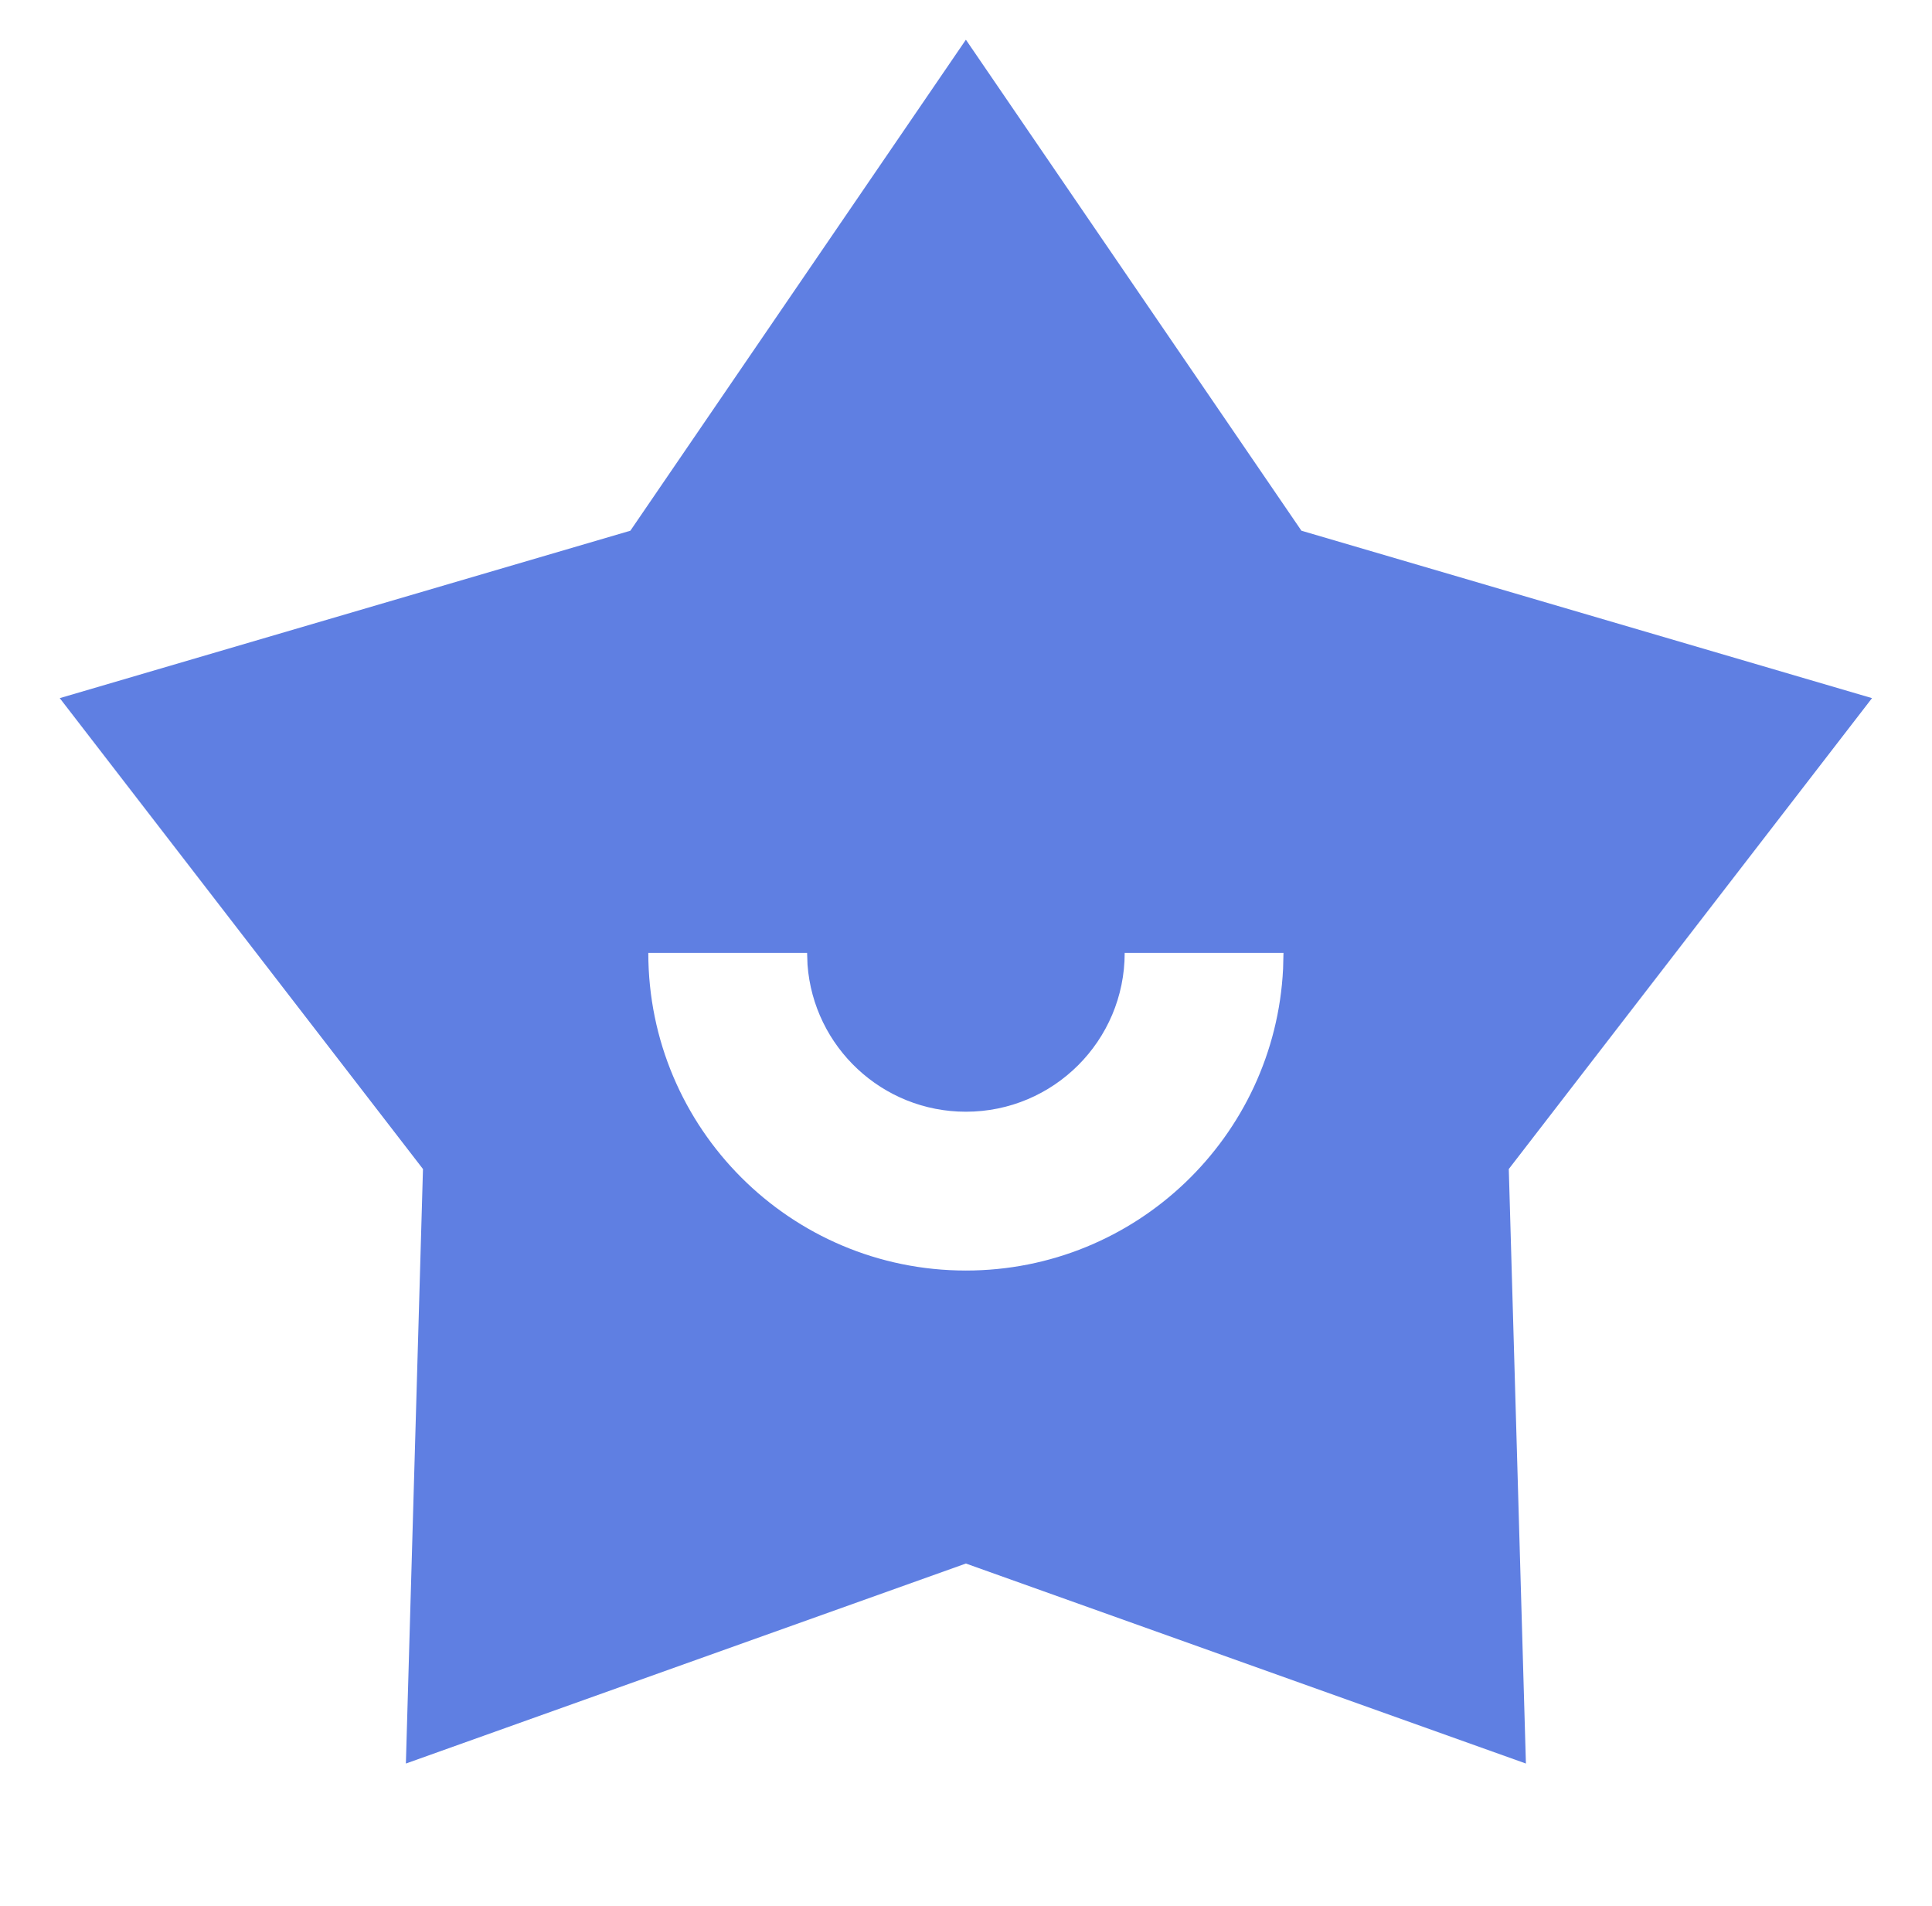
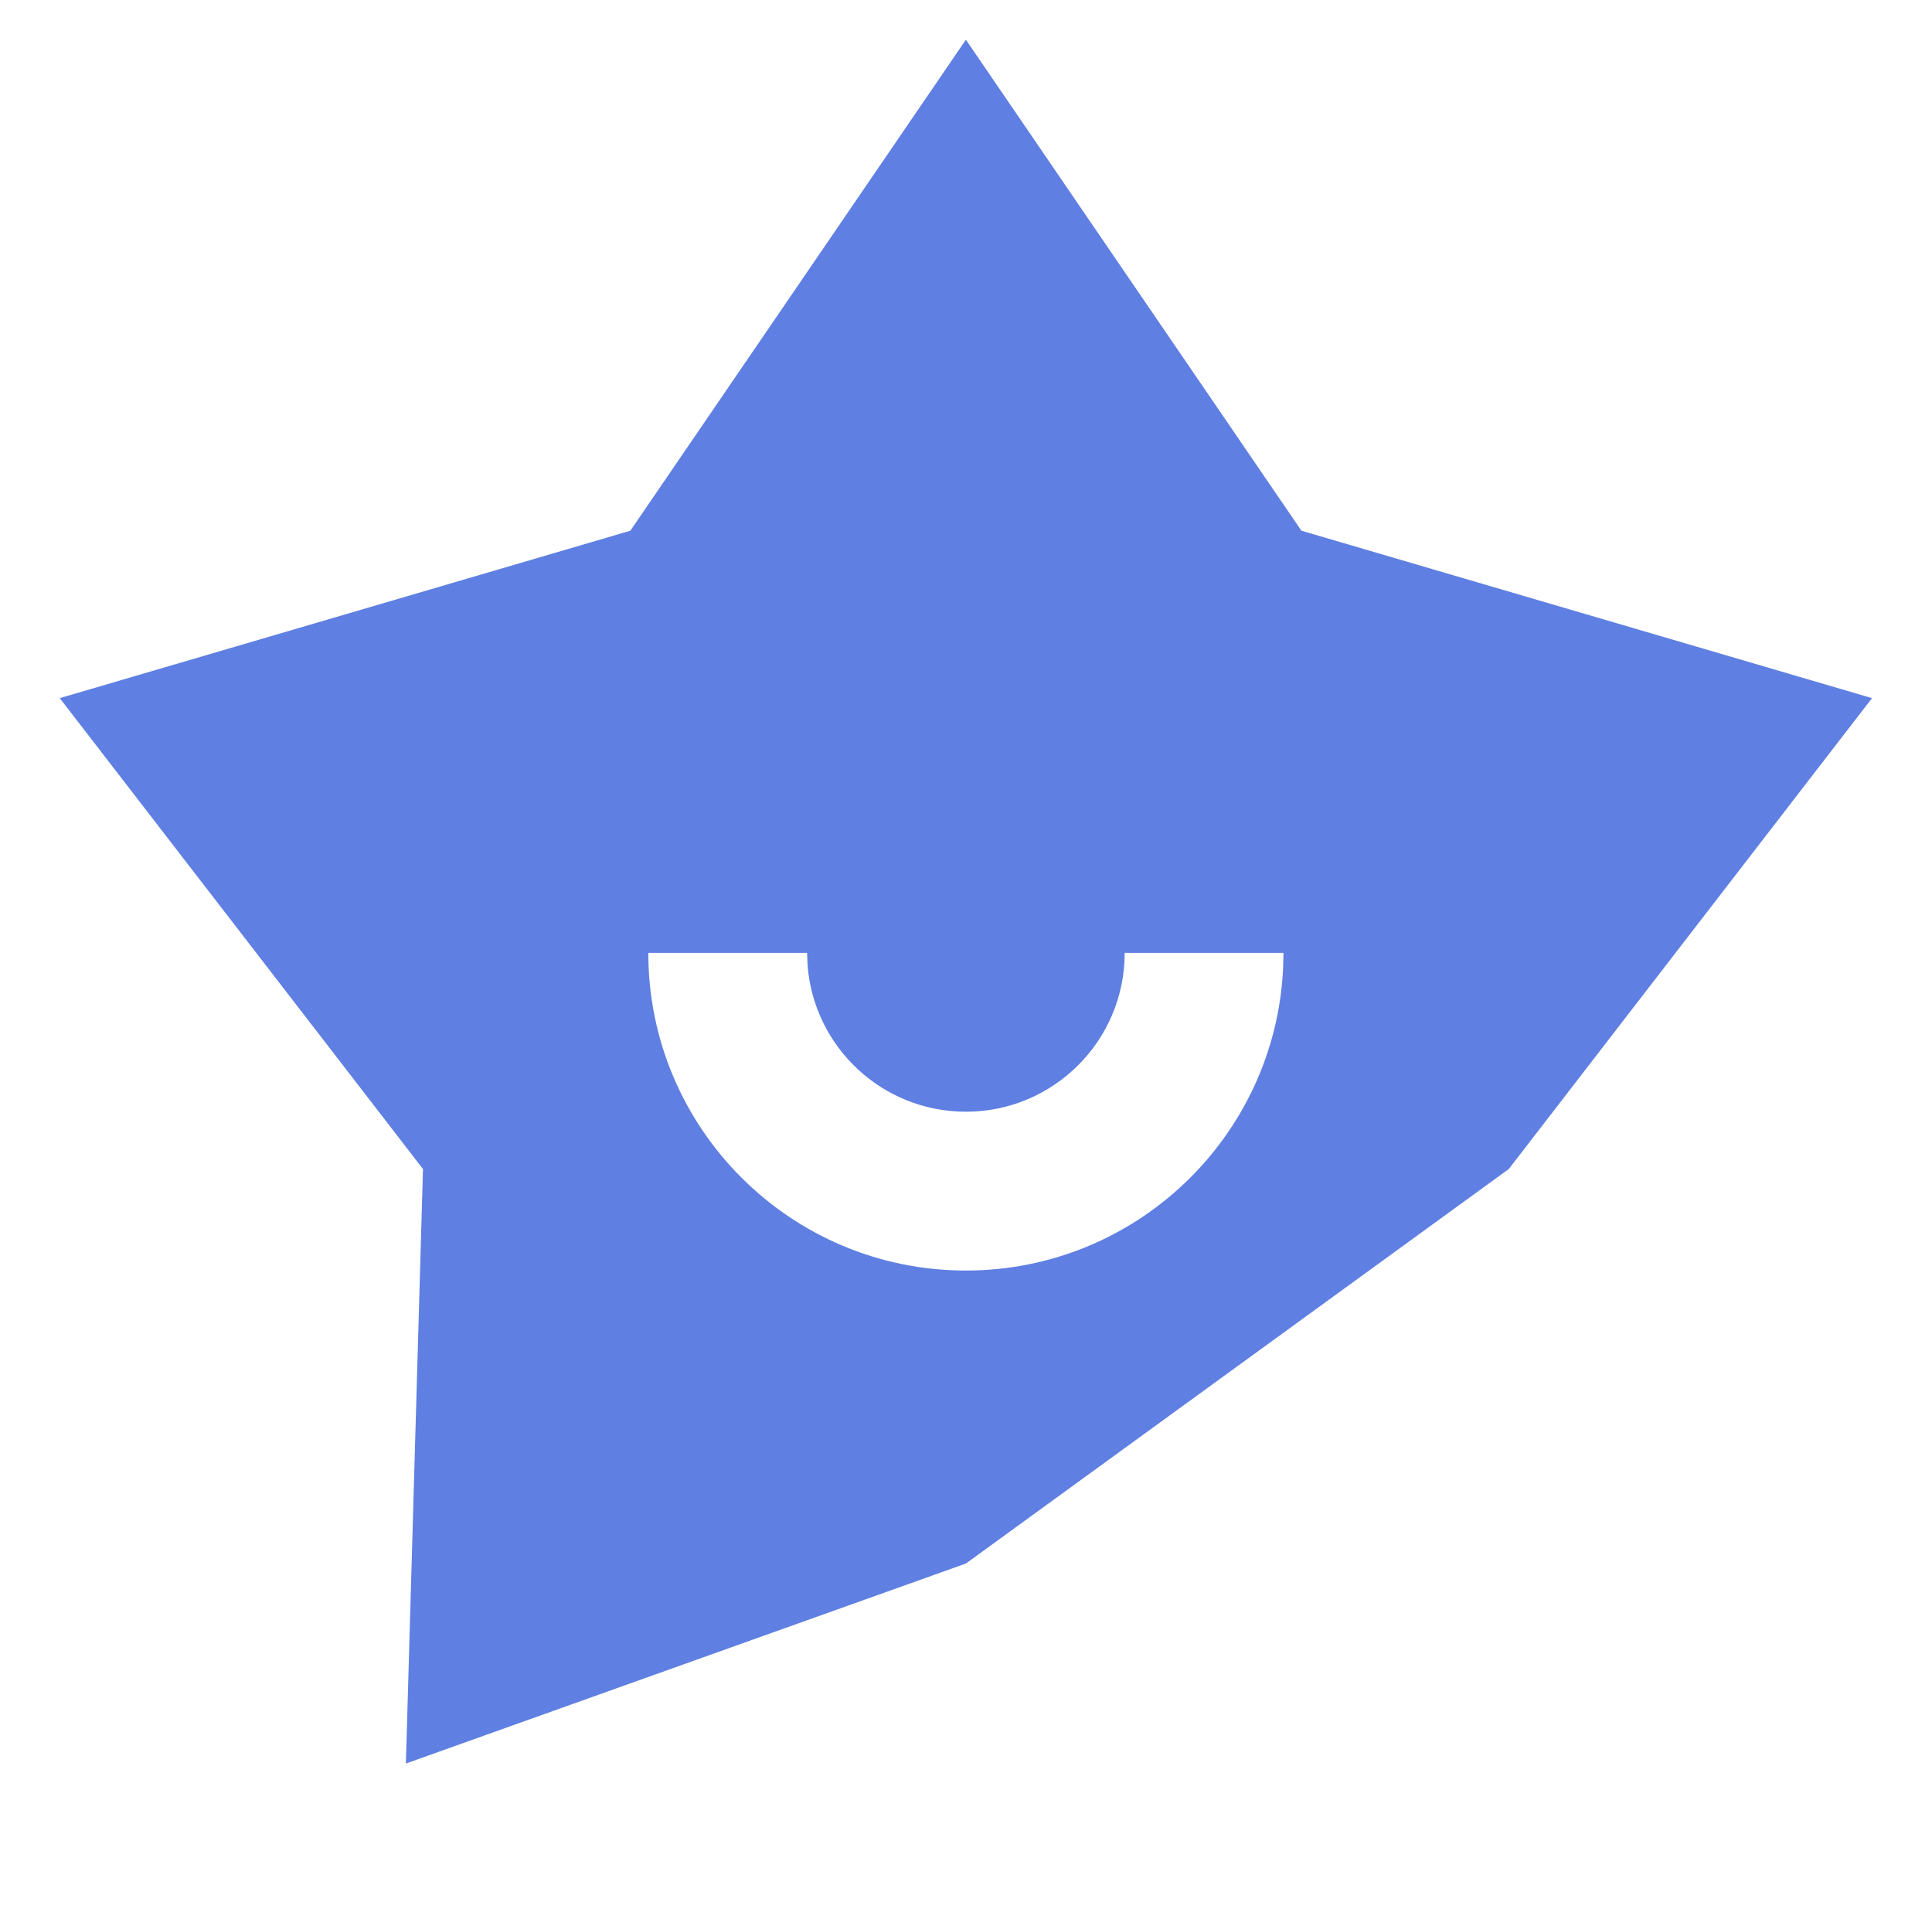
<svg xmlns="http://www.w3.org/2000/svg" width="73" height="72" viewBox="0 0 73 72" fill="none">
-   <path d="M36.496 1.5L49.174 20.05L70.734 26.375L57.009 44.165L57.656 66.625L36.496 59.069L15.336 66.625L15.982 44.165L2.258 26.375L23.818 20.05L36.496 1.5ZM30.496 36H24.496C24.496 42.627 29.868 48 36.496 48C42.922 48 48.169 42.948 48.481 36.599L48.496 36H42.496C42.496 39.314 39.81 42 36.496 42C33.333 42 30.741 39.552 30.512 36.448L30.496 36Z" fill="#5F7FE2" />
+   <path d="M36.496 1.5L49.174 20.05L70.734 26.375L57.009 44.165L36.496 59.069L15.336 66.625L15.982 44.165L2.258 26.375L23.818 20.05L36.496 1.5ZM30.496 36H24.496C24.496 42.627 29.868 48 36.496 48C42.922 48 48.169 42.948 48.481 36.599L48.496 36H42.496C42.496 39.314 39.81 42 36.496 42C33.333 42 30.741 39.552 30.512 36.448L30.496 36Z" fill="#5F7FE2" />
</svg>